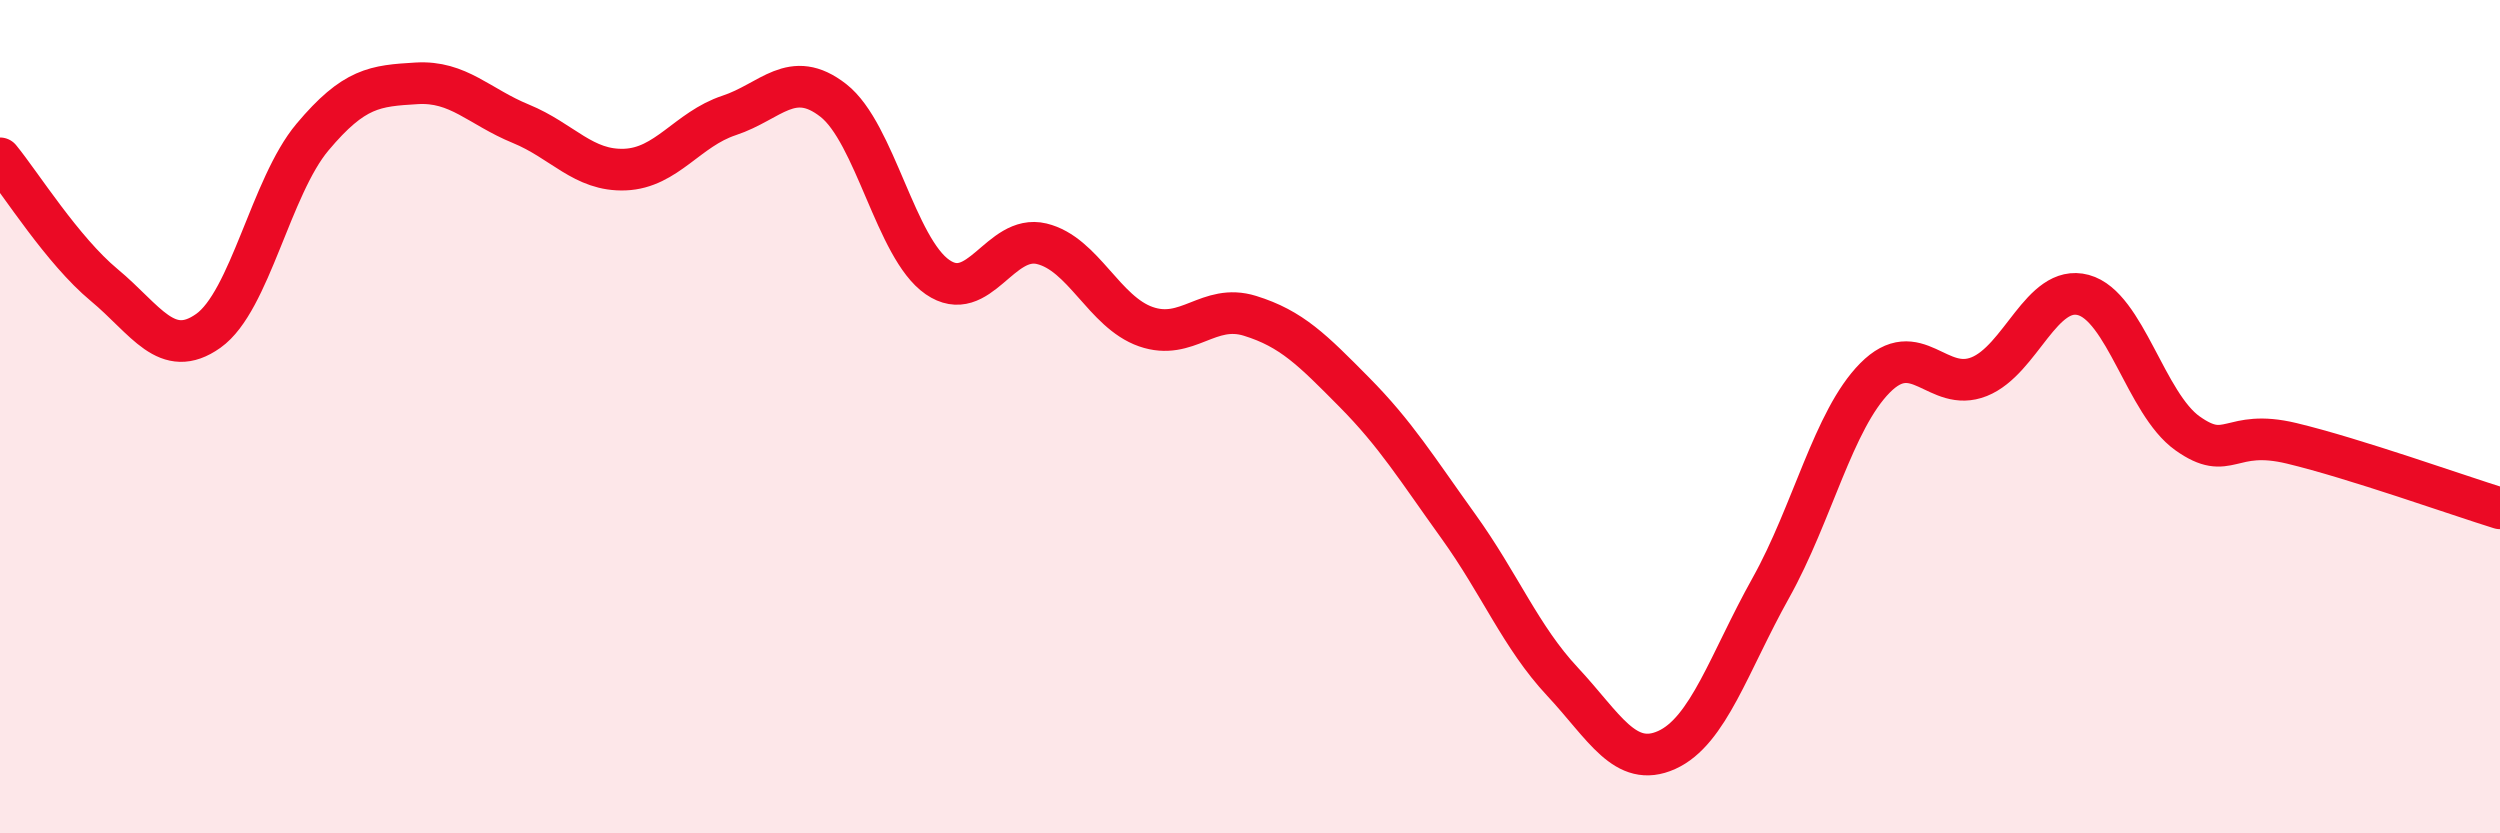
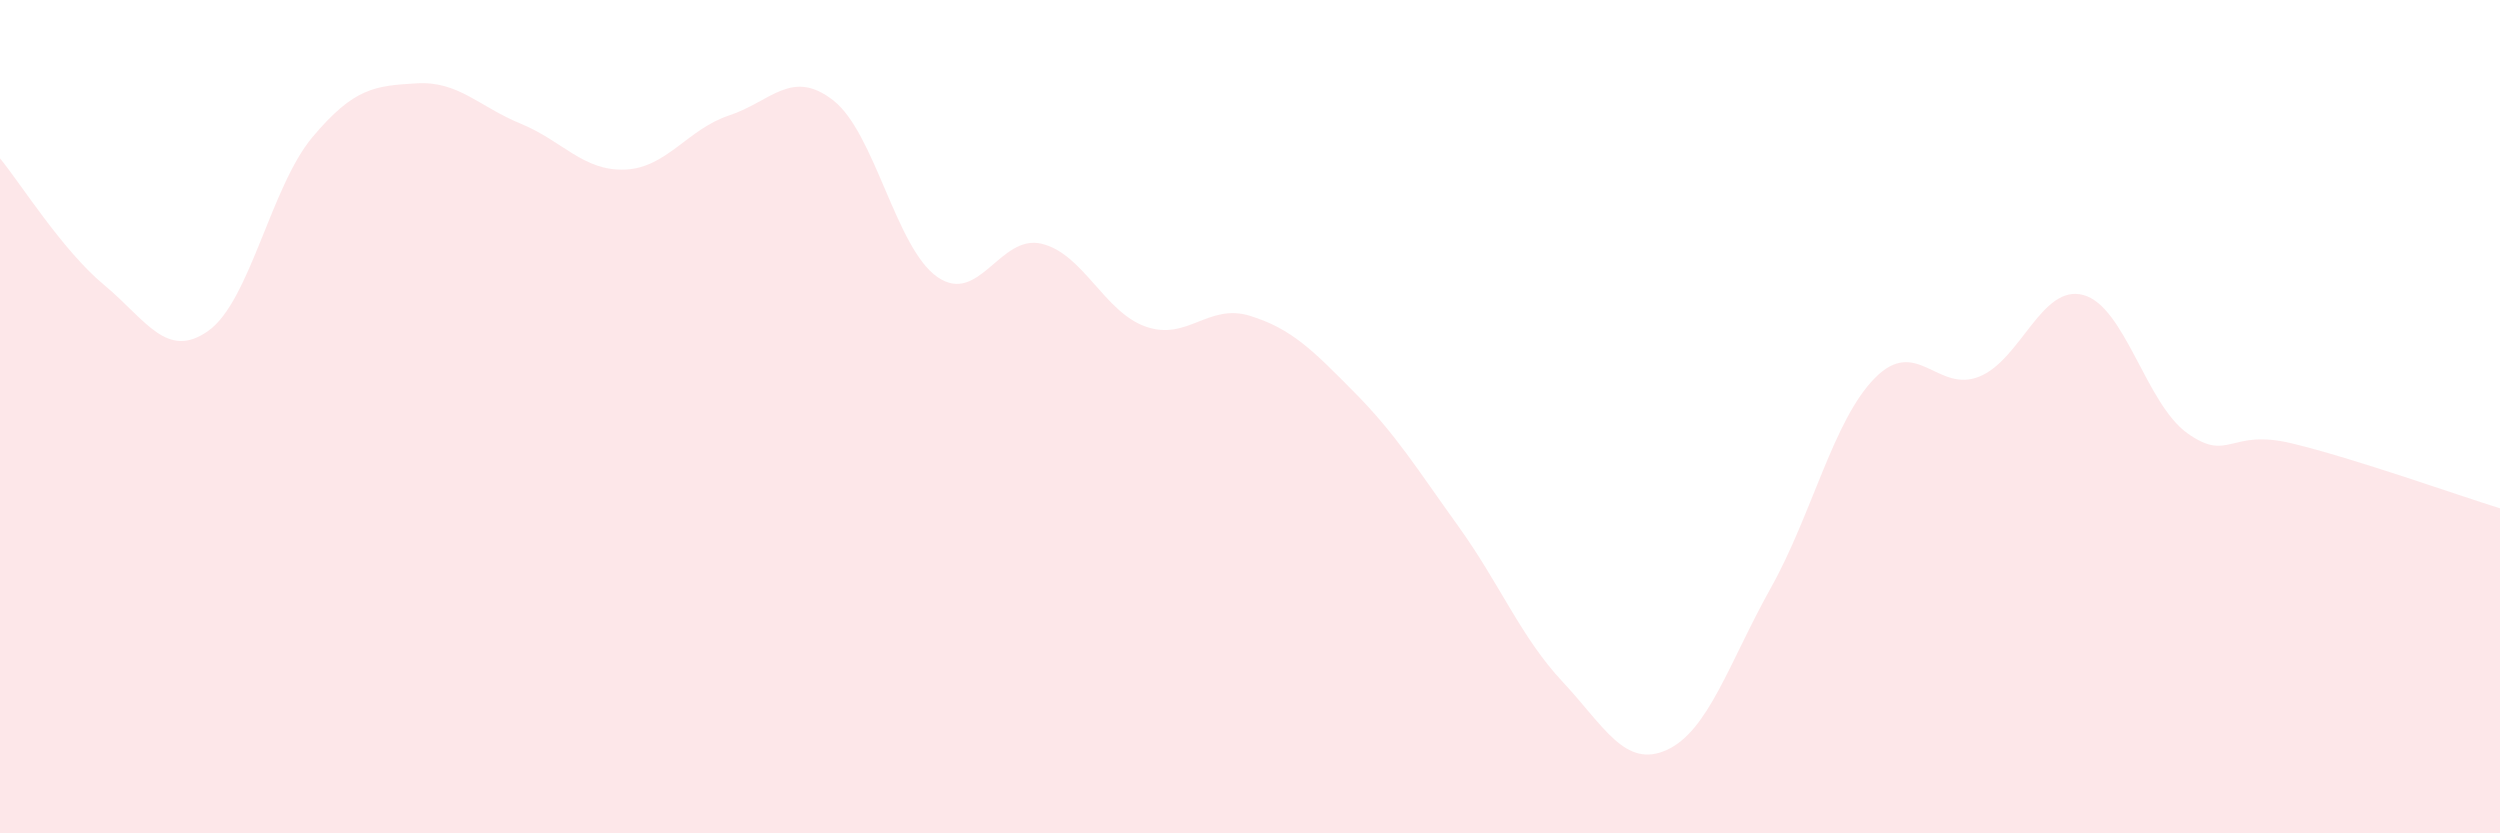
<svg xmlns="http://www.w3.org/2000/svg" width="60" height="20" viewBox="0 0 60 20">
  <path d="M 0,3.8 C 0.5,4.41 1.5,6.01 2.5,6.84 C 3.5,7.67 4,8.65 5,7.94 C 6,7.23 6.5,4.48 7.5,3.29 C 8.5,2.1 9,2.06 10,2 C 11,1.94 11.5,2.56 12.5,2.97 C 13.5,3.38 14,4.11 15,4.07 C 16,4.03 16.5,3.1 17.5,2.77 C 18.5,2.44 19,1.63 20,2.41 C 21,3.19 21.5,5.96 22.5,6.65 C 23.5,7.34 24,5.61 25,5.85 C 26,6.09 26.5,7.49 27.5,7.84 C 28.5,8.19 29,7.27 30,7.58 C 31,7.89 31.5,8.4 32.5,9.41 C 33.5,10.42 34,11.24 35,12.63 C 36,14.02 36.5,15.29 37.5,16.36 C 38.5,17.43 39,18.45 40,18 C 41,17.55 41.5,15.9 42.5,14.11 C 43.5,12.32 44,10.08 45,9.07 C 46,8.06 46.5,9.44 47.5,9.04 C 48.5,8.64 49,6.81 50,7.08 C 51,7.35 51.5,9.69 52.5,10.4 C 53.5,11.11 53.5,10.28 55,10.64 C 56.5,11 59,11.89 60,12.2L60 20L0 20Z" fill="#EB0A25" opacity="0.1" stroke-linecap="round" stroke-linejoin="round" />
-   <path d="M 0,3.8 C 0.5,4.41 1.5,6.01 2.5,6.84 C 3.5,7.67 4,8.65 5,7.94 C 6,7.23 6.5,4.48 7.5,3.29 C 8.5,2.1 9,2.06 10,2 C 11,1.94 11.5,2.56 12.5,2.97 C 13.5,3.38 14,4.11 15,4.07 C 16,4.03 16.5,3.1 17.5,2.77 C 18.5,2.44 19,1.63 20,2.41 C 21,3.19 21.5,5.96 22.5,6.65 C 23.5,7.34 24,5.61 25,5.85 C 26,6.09 26.5,7.49 27.5,7.84 C 28.5,8.19 29,7.27 30,7.58 C 31,7.89 31.5,8.4 32.5,9.41 C 33.5,10.42 34,11.24 35,12.63 C 36,14.02 36.5,15.29 37.5,16.36 C 38.5,17.43 39,18.45 40,18 C 41,17.55 41.5,15.9 42.5,14.11 C 43.5,12.32 44,10.08 45,9.07 C 46,8.06 46.5,9.44 47.5,9.04 C 48.5,8.64 49,6.81 50,7.08 C 51,7.35 51.5,9.69 52.5,10.4 C 53.5,11.11 53.5,10.28 55,10.64 C 56.5,11 59,11.89 60,12.2" stroke="#EB0A25" stroke-width="1" fill="none" stroke-linecap="round" stroke-linejoin="round" />
</svg>